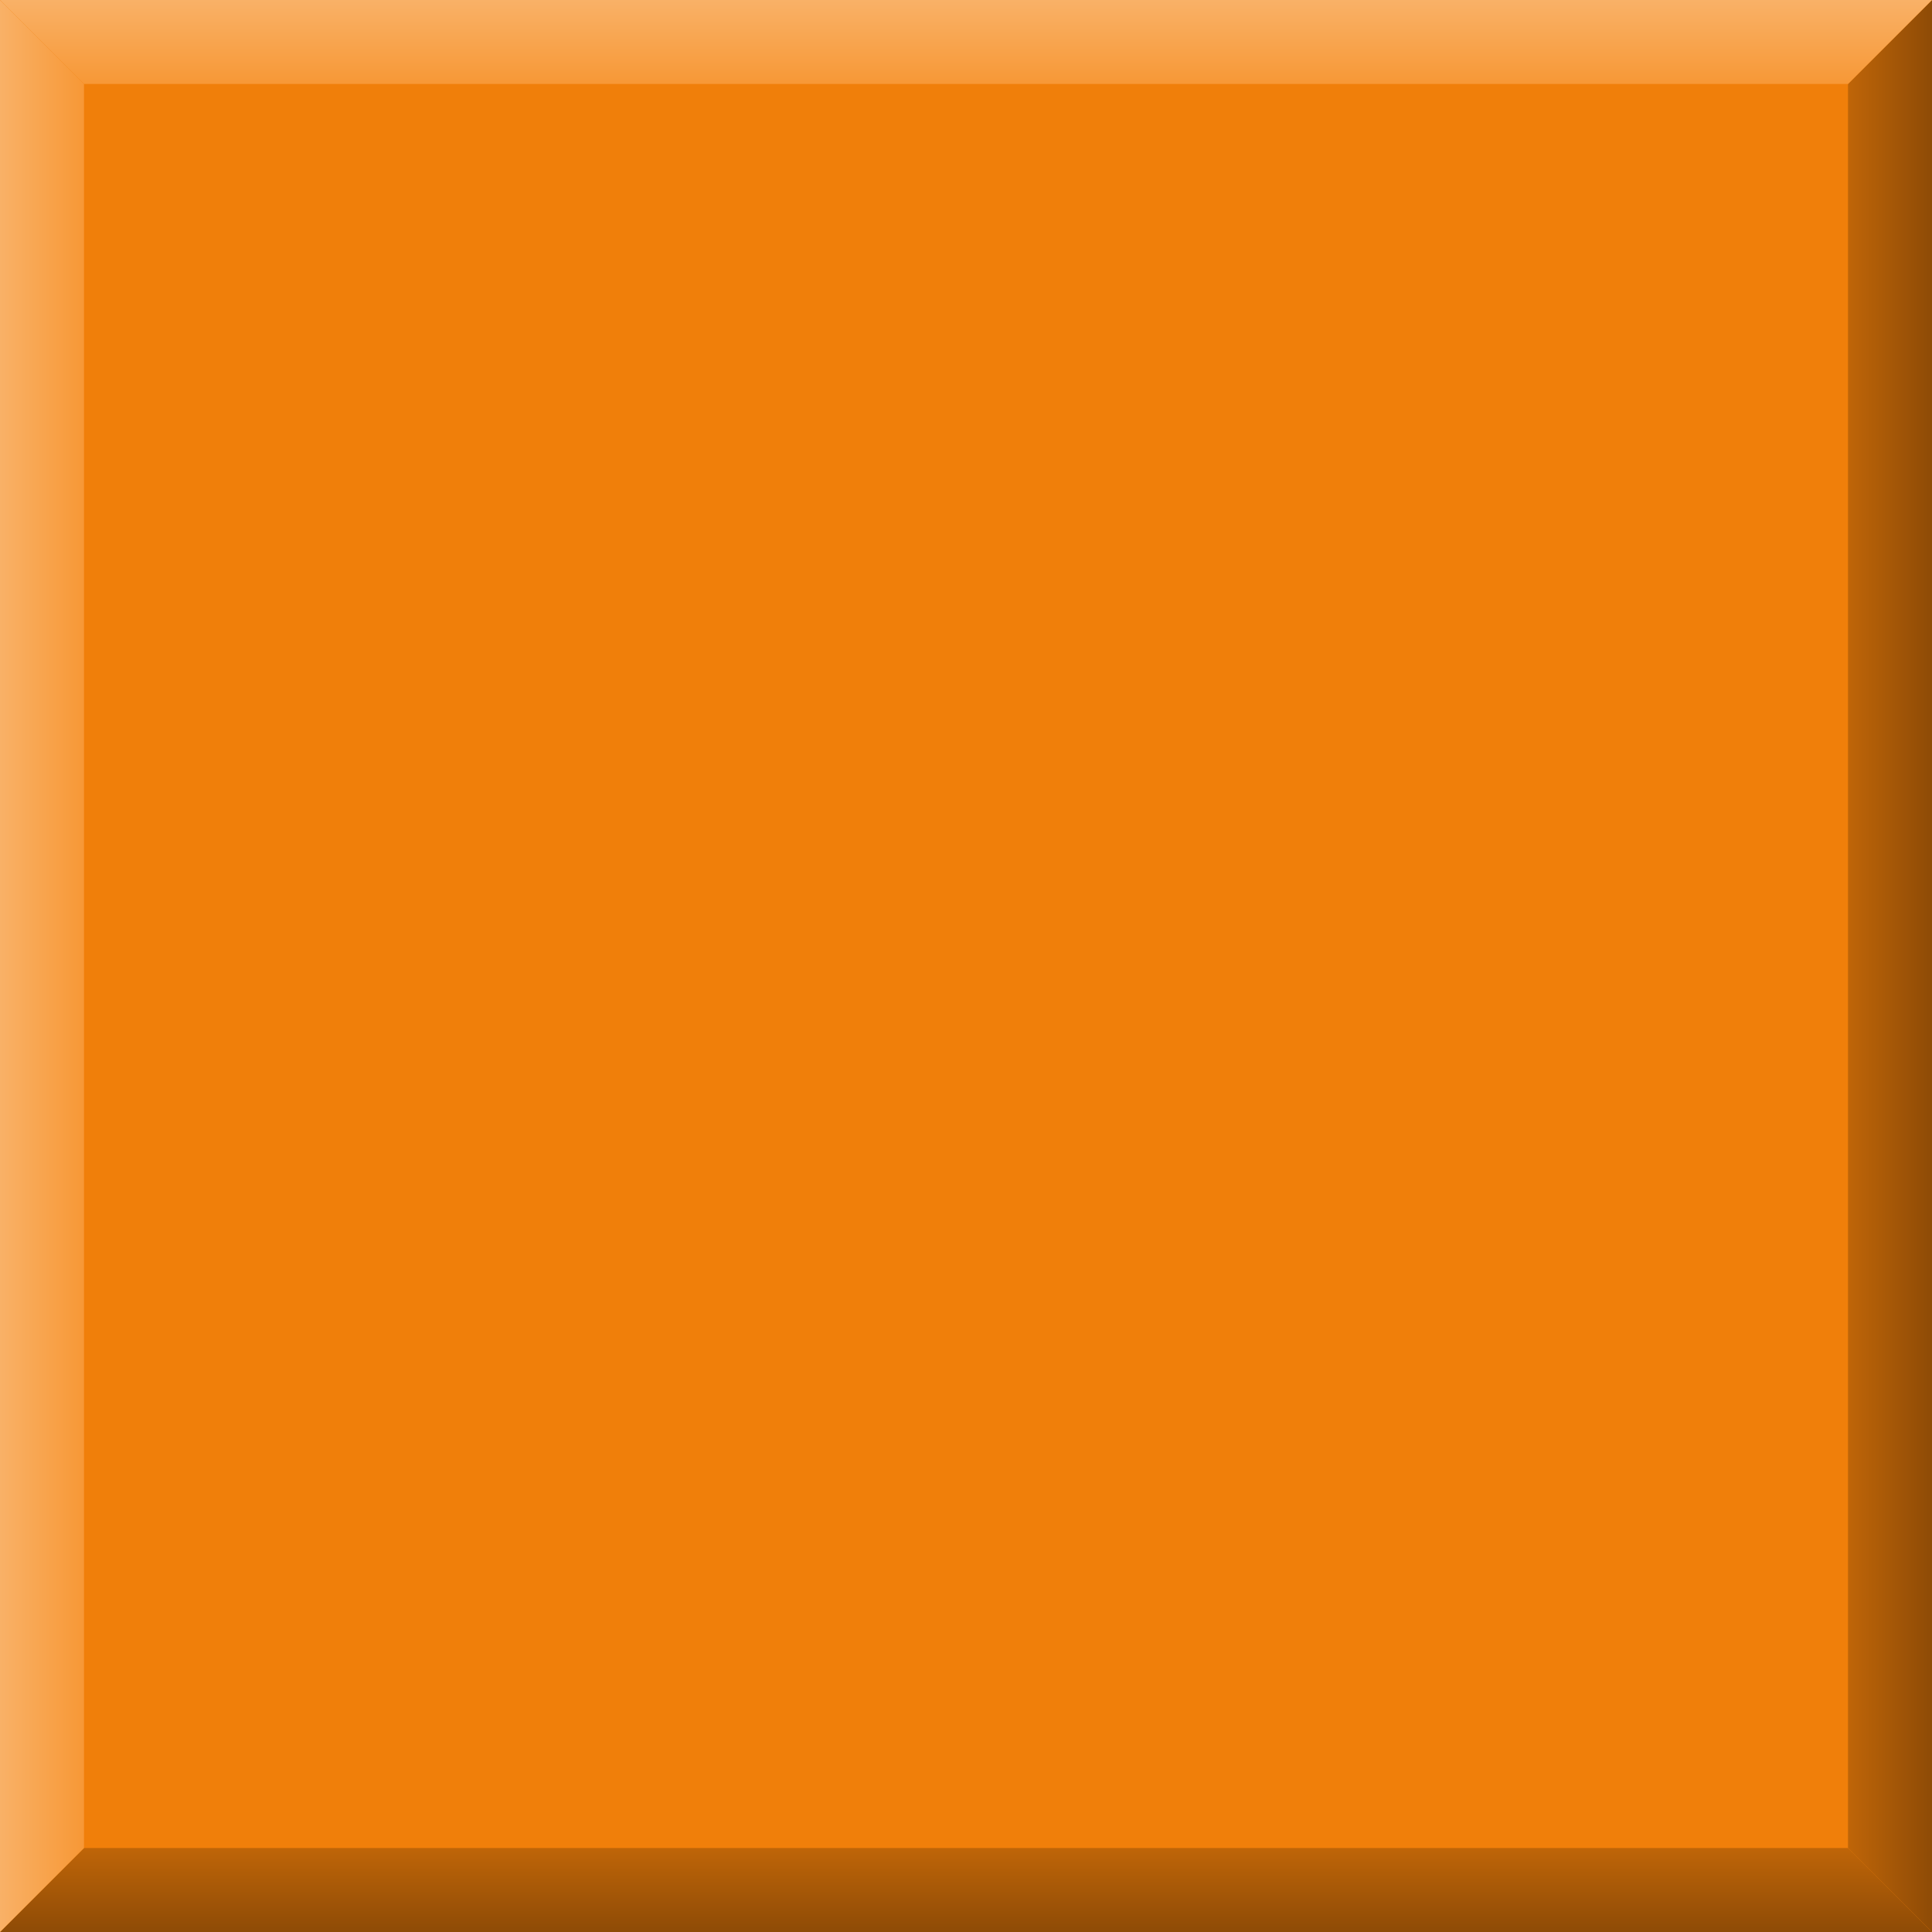
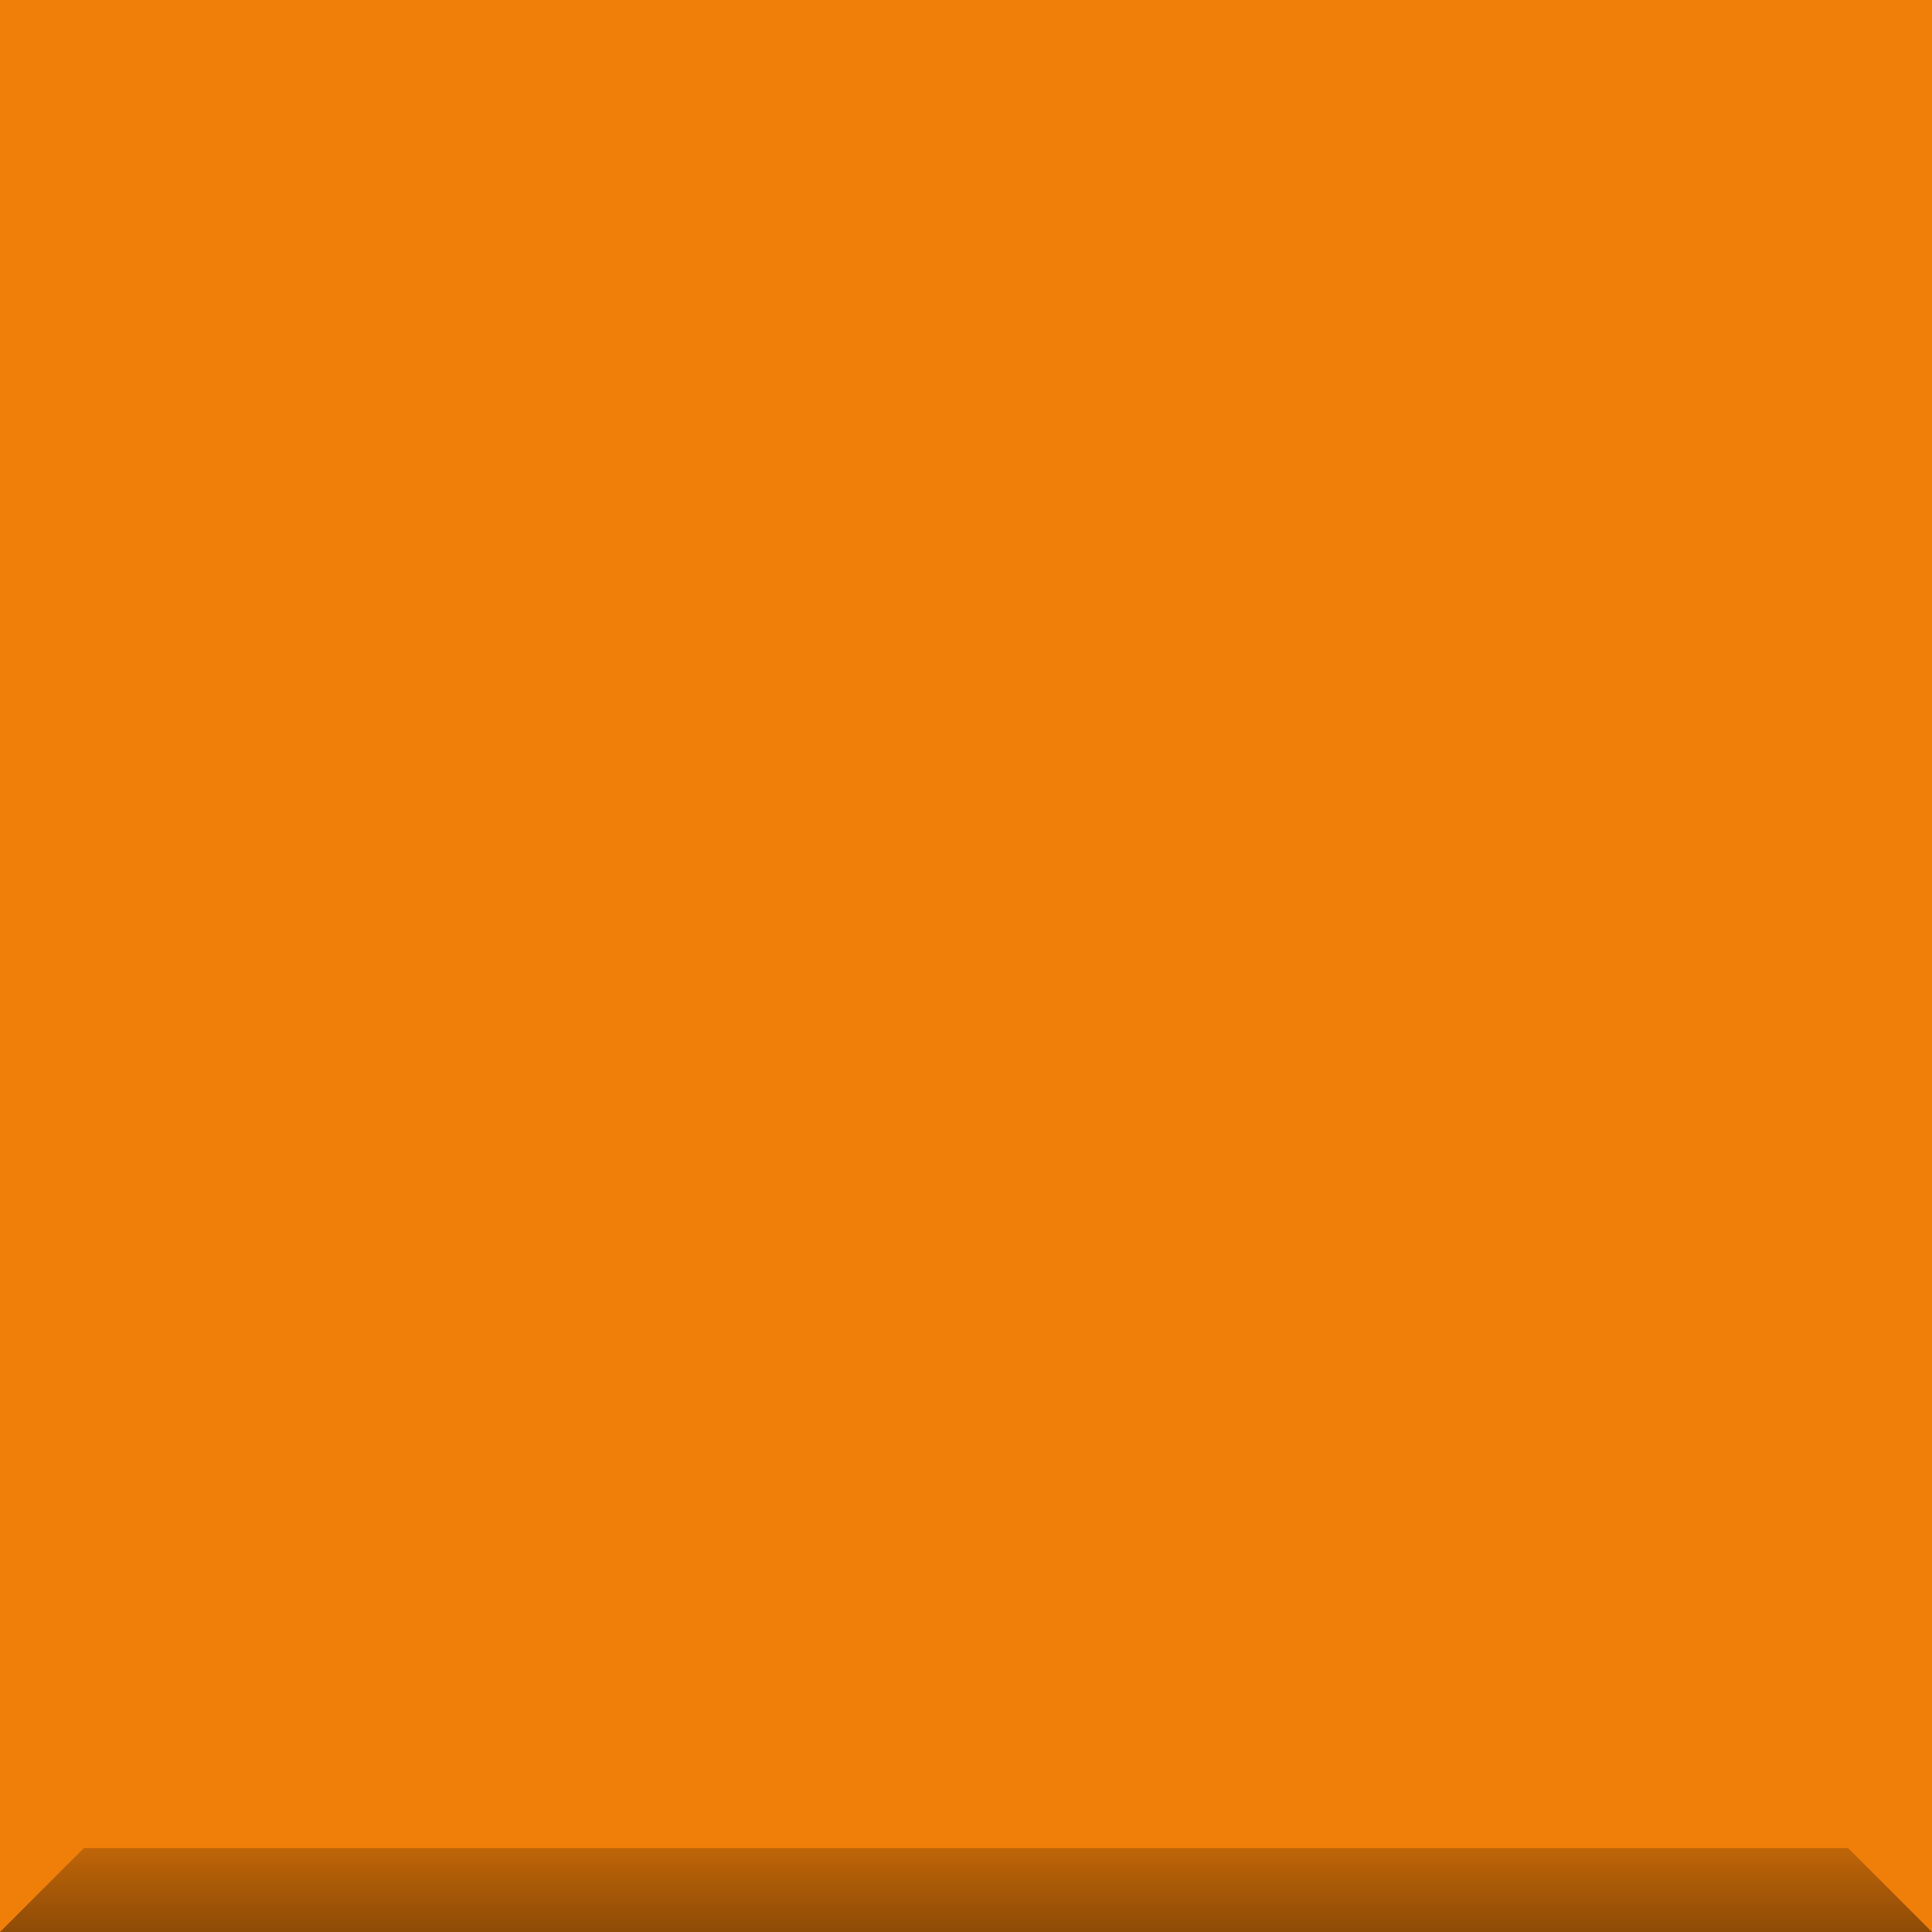
<svg xmlns="http://www.w3.org/2000/svg" width="40" height="40" viewBox="0 0 40 40" fill="none">
  <rect width="40" height="40" fill="#F07F0A" />
  <path d="M1.739 38.261H38.261L40 40H0L1.739 38.261Z" fill="url(#paint0_linear_27_229)" />
-   <path d="M38.261 38.261L38.261 1.739L40 2.66269e-05L40 40L38.261 38.261Z" fill="url(#paint1_linear_27_229)" />
-   <path d="M38.261 1.739L1.739 1.739L2.65508e-05 -0L40 -0L38.261 1.739Z" fill="url(#paint2_linear_27_229)" />
-   <path d="M1.739 1.739L1.739 38.261L-0 40L-0 -7.60198e-08L1.739 1.739Z" fill="url(#paint3_linear_27_229)" />
  <defs>
    <linearGradient id="paint0_linear_27_229" x1="20" y1="38.261" x2="20" y2="40" gradientUnits="userSpaceOnUse">
      <stop stop-color="#BF6508" />
      <stop offset="1" stop-color="#8E4B06" />
    </linearGradient>
    <linearGradient id="paint1_linear_27_229" x1="38.261" y1="20" x2="40" y2="20" gradientUnits="userSpaceOnUse">
      <stop stop-color="#BF6508" />
      <stop offset="1" stop-color="#8E4B06" />
    </linearGradient>
    <linearGradient id="paint2_linear_27_229" x1="20" y1="1.739" x2="20" y2="-0" gradientUnits="userSpaceOnUse">
      <stop stop-color="#F79836" />
      <stop offset="1" stop-color="#F9B167" />
    </linearGradient>
    <linearGradient id="paint3_linear_27_229" x1="1.739" y1="20" x2="-0" y2="20" gradientUnits="userSpaceOnUse">
      <stop stop-color="#F79836" />
      <stop offset="1" stop-color="#F9B167" />
    </linearGradient>
  </defs>
</svg>